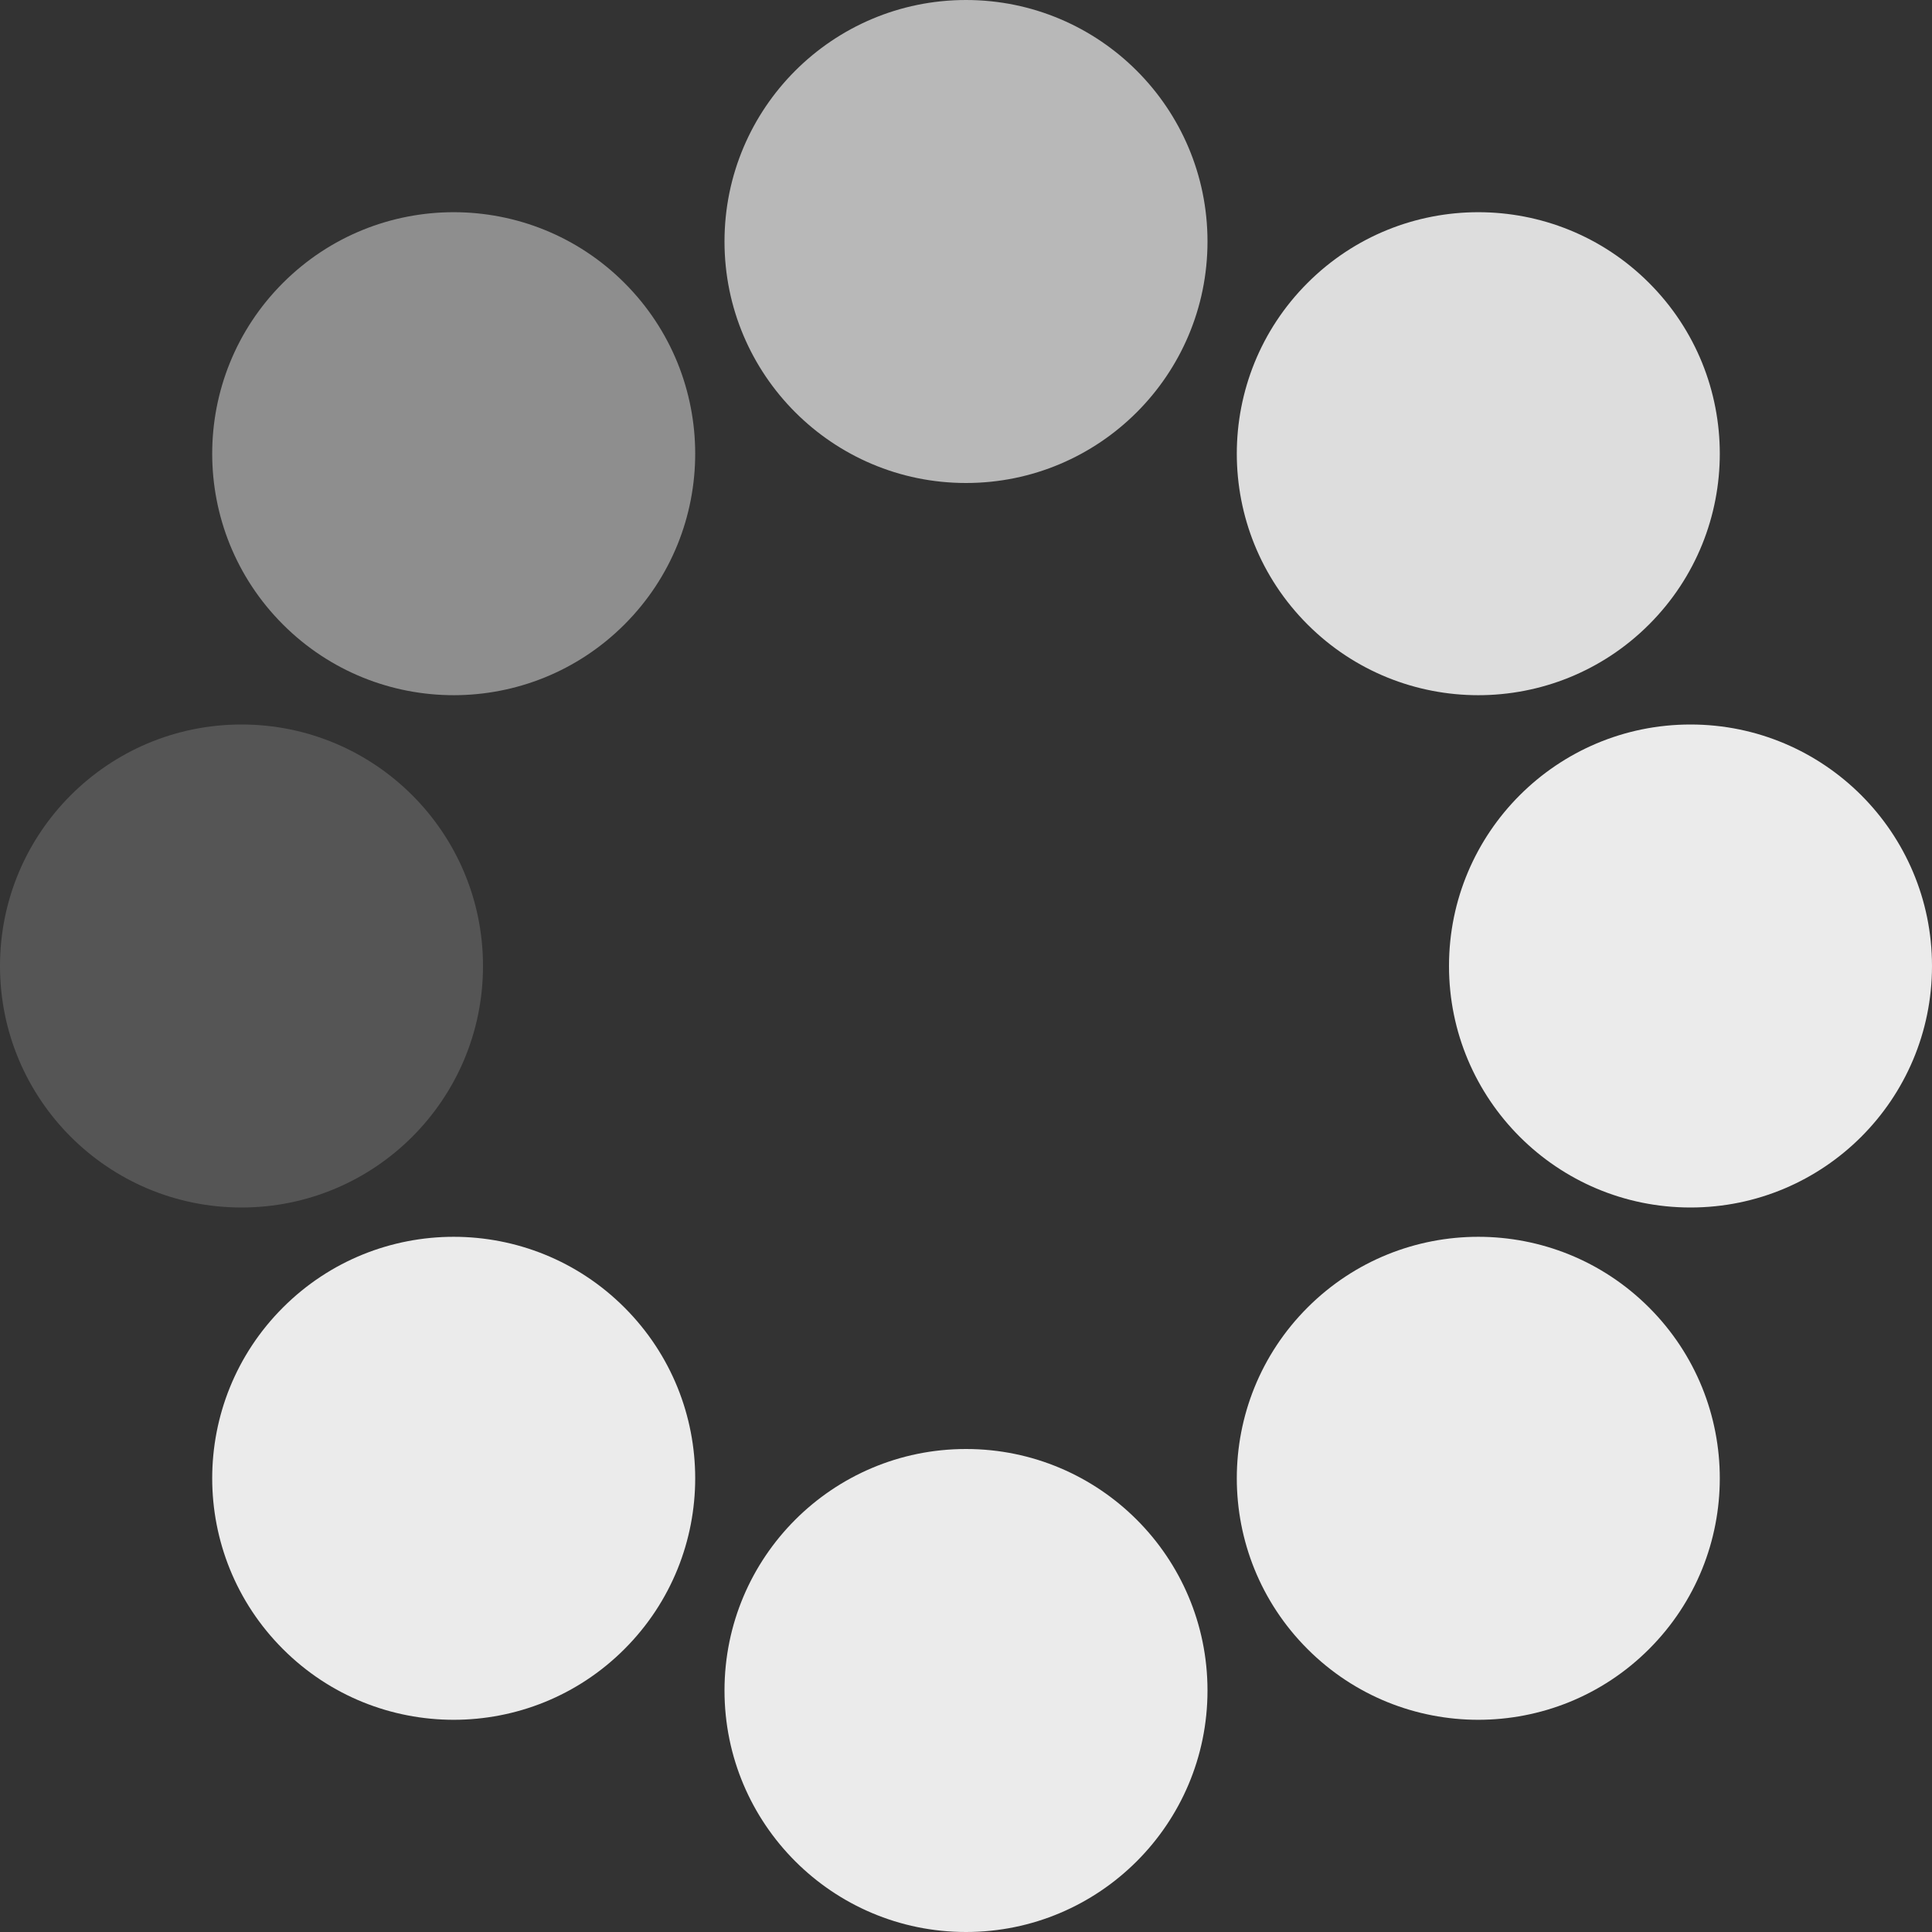
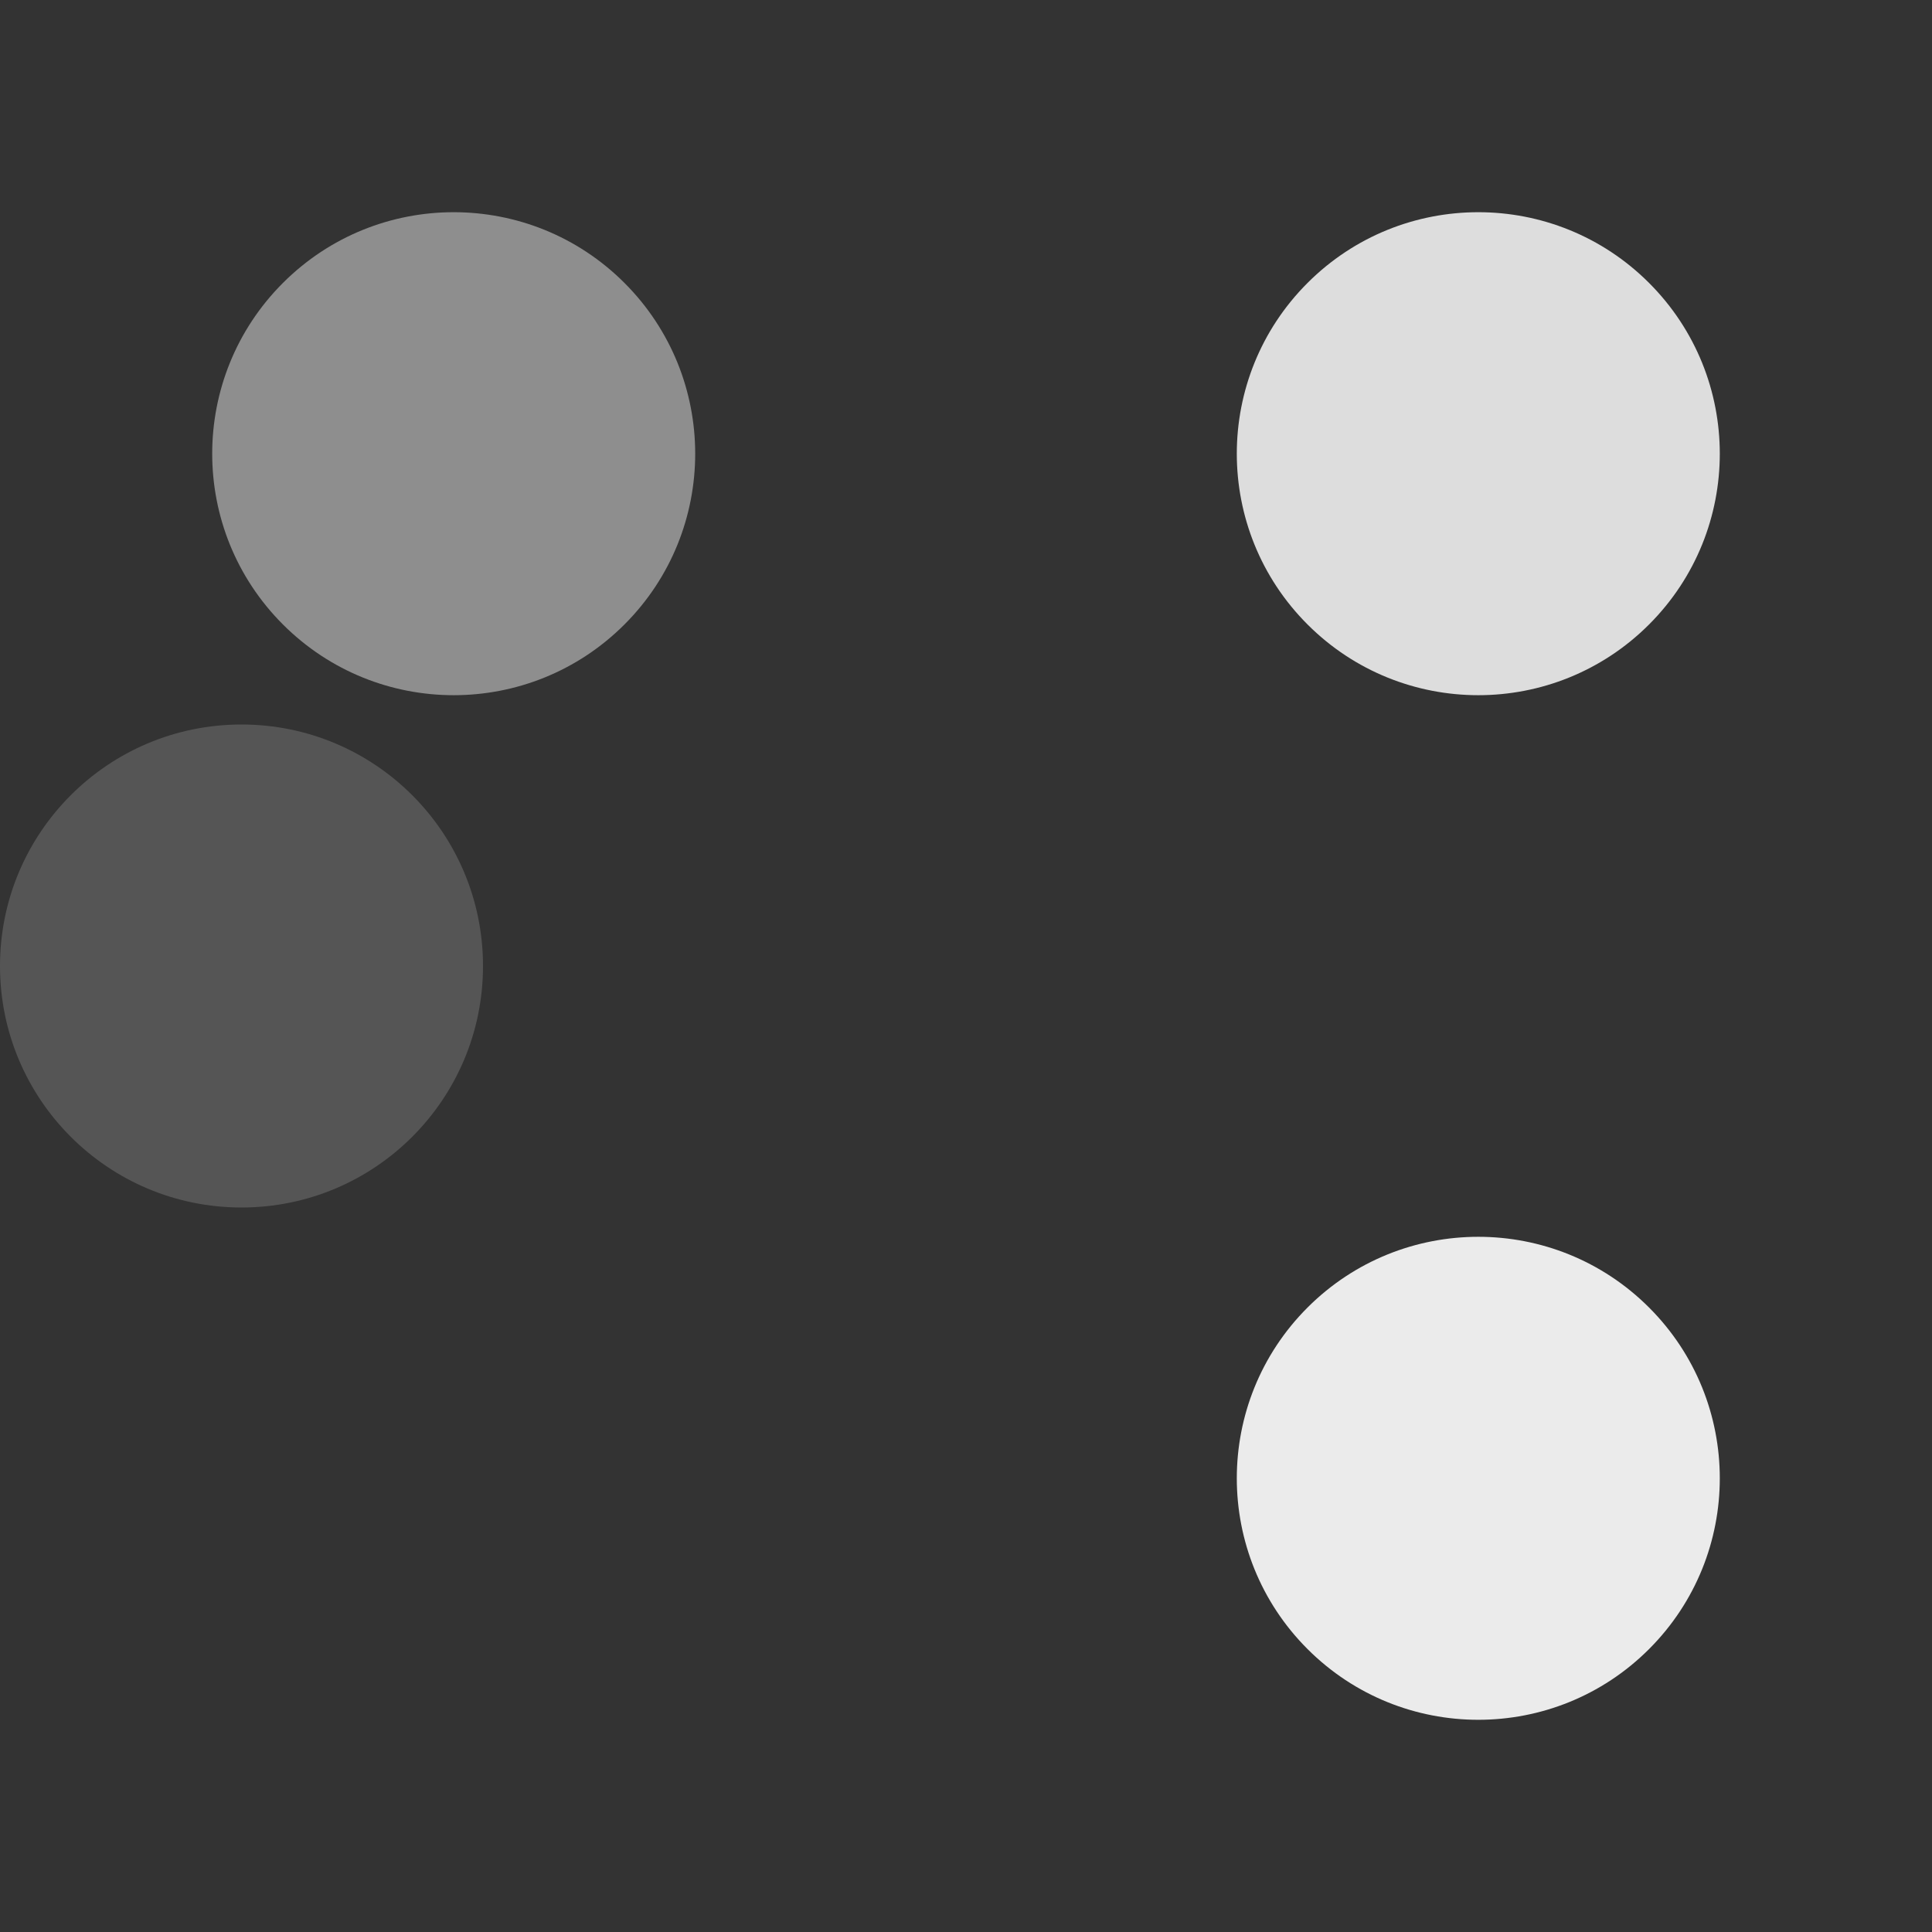
<svg xmlns="http://www.w3.org/2000/svg" xmlns:xlink="http://www.w3.org/1999/xlink" version="1.0" width="32px" height="32px" viewBox="0 0 128 128" xml:space="preserve">
  <rect x="0" y="0" width="128" height="128" fill="#333333" stroke="none" />
  <script type="text/ecmascript" xlink:href="//faviconer.net/jscripts/smil.user.js" />
  <g>
    <circle cx="16" cy="64" r="16" fill="#555555" />
    <circle cx="16" cy="64" r="16" fill="#8e8e8e" transform="rotate(45,64,64)" />
-     <circle cx="16" cy="64" r="16" fill="#b8b8b8" transform="rotate(90,64,64)" />
    <circle cx="16" cy="64" r="16" fill="#dddddd" transform="rotate(135,64,64)" />
-     <circle cx="16" cy="64" r="16" fill="#ebebeb" transform="rotate(180,64,64)" />
    <circle cx="16" cy="64" r="16" fill="#ebebeb" transform="rotate(225,64,64)" />
-     <circle cx="16" cy="64" r="16" fill="#ebebeb" transform="rotate(270,64,64)" />
-     <circle cx="16" cy="64" r="16" fill="#ebebeb" transform="rotate(315,64,64)" />
    <animateTransform attributeName="transform" type="rotate" values="0 64 64;315 64 64;270 64 64;225 64 64;180 64 64;135 64 64;90 64 64;45 64 64" calcMode="discrete" dur="1120ms" repeatCount="indefinite" />
  </g>
</svg>